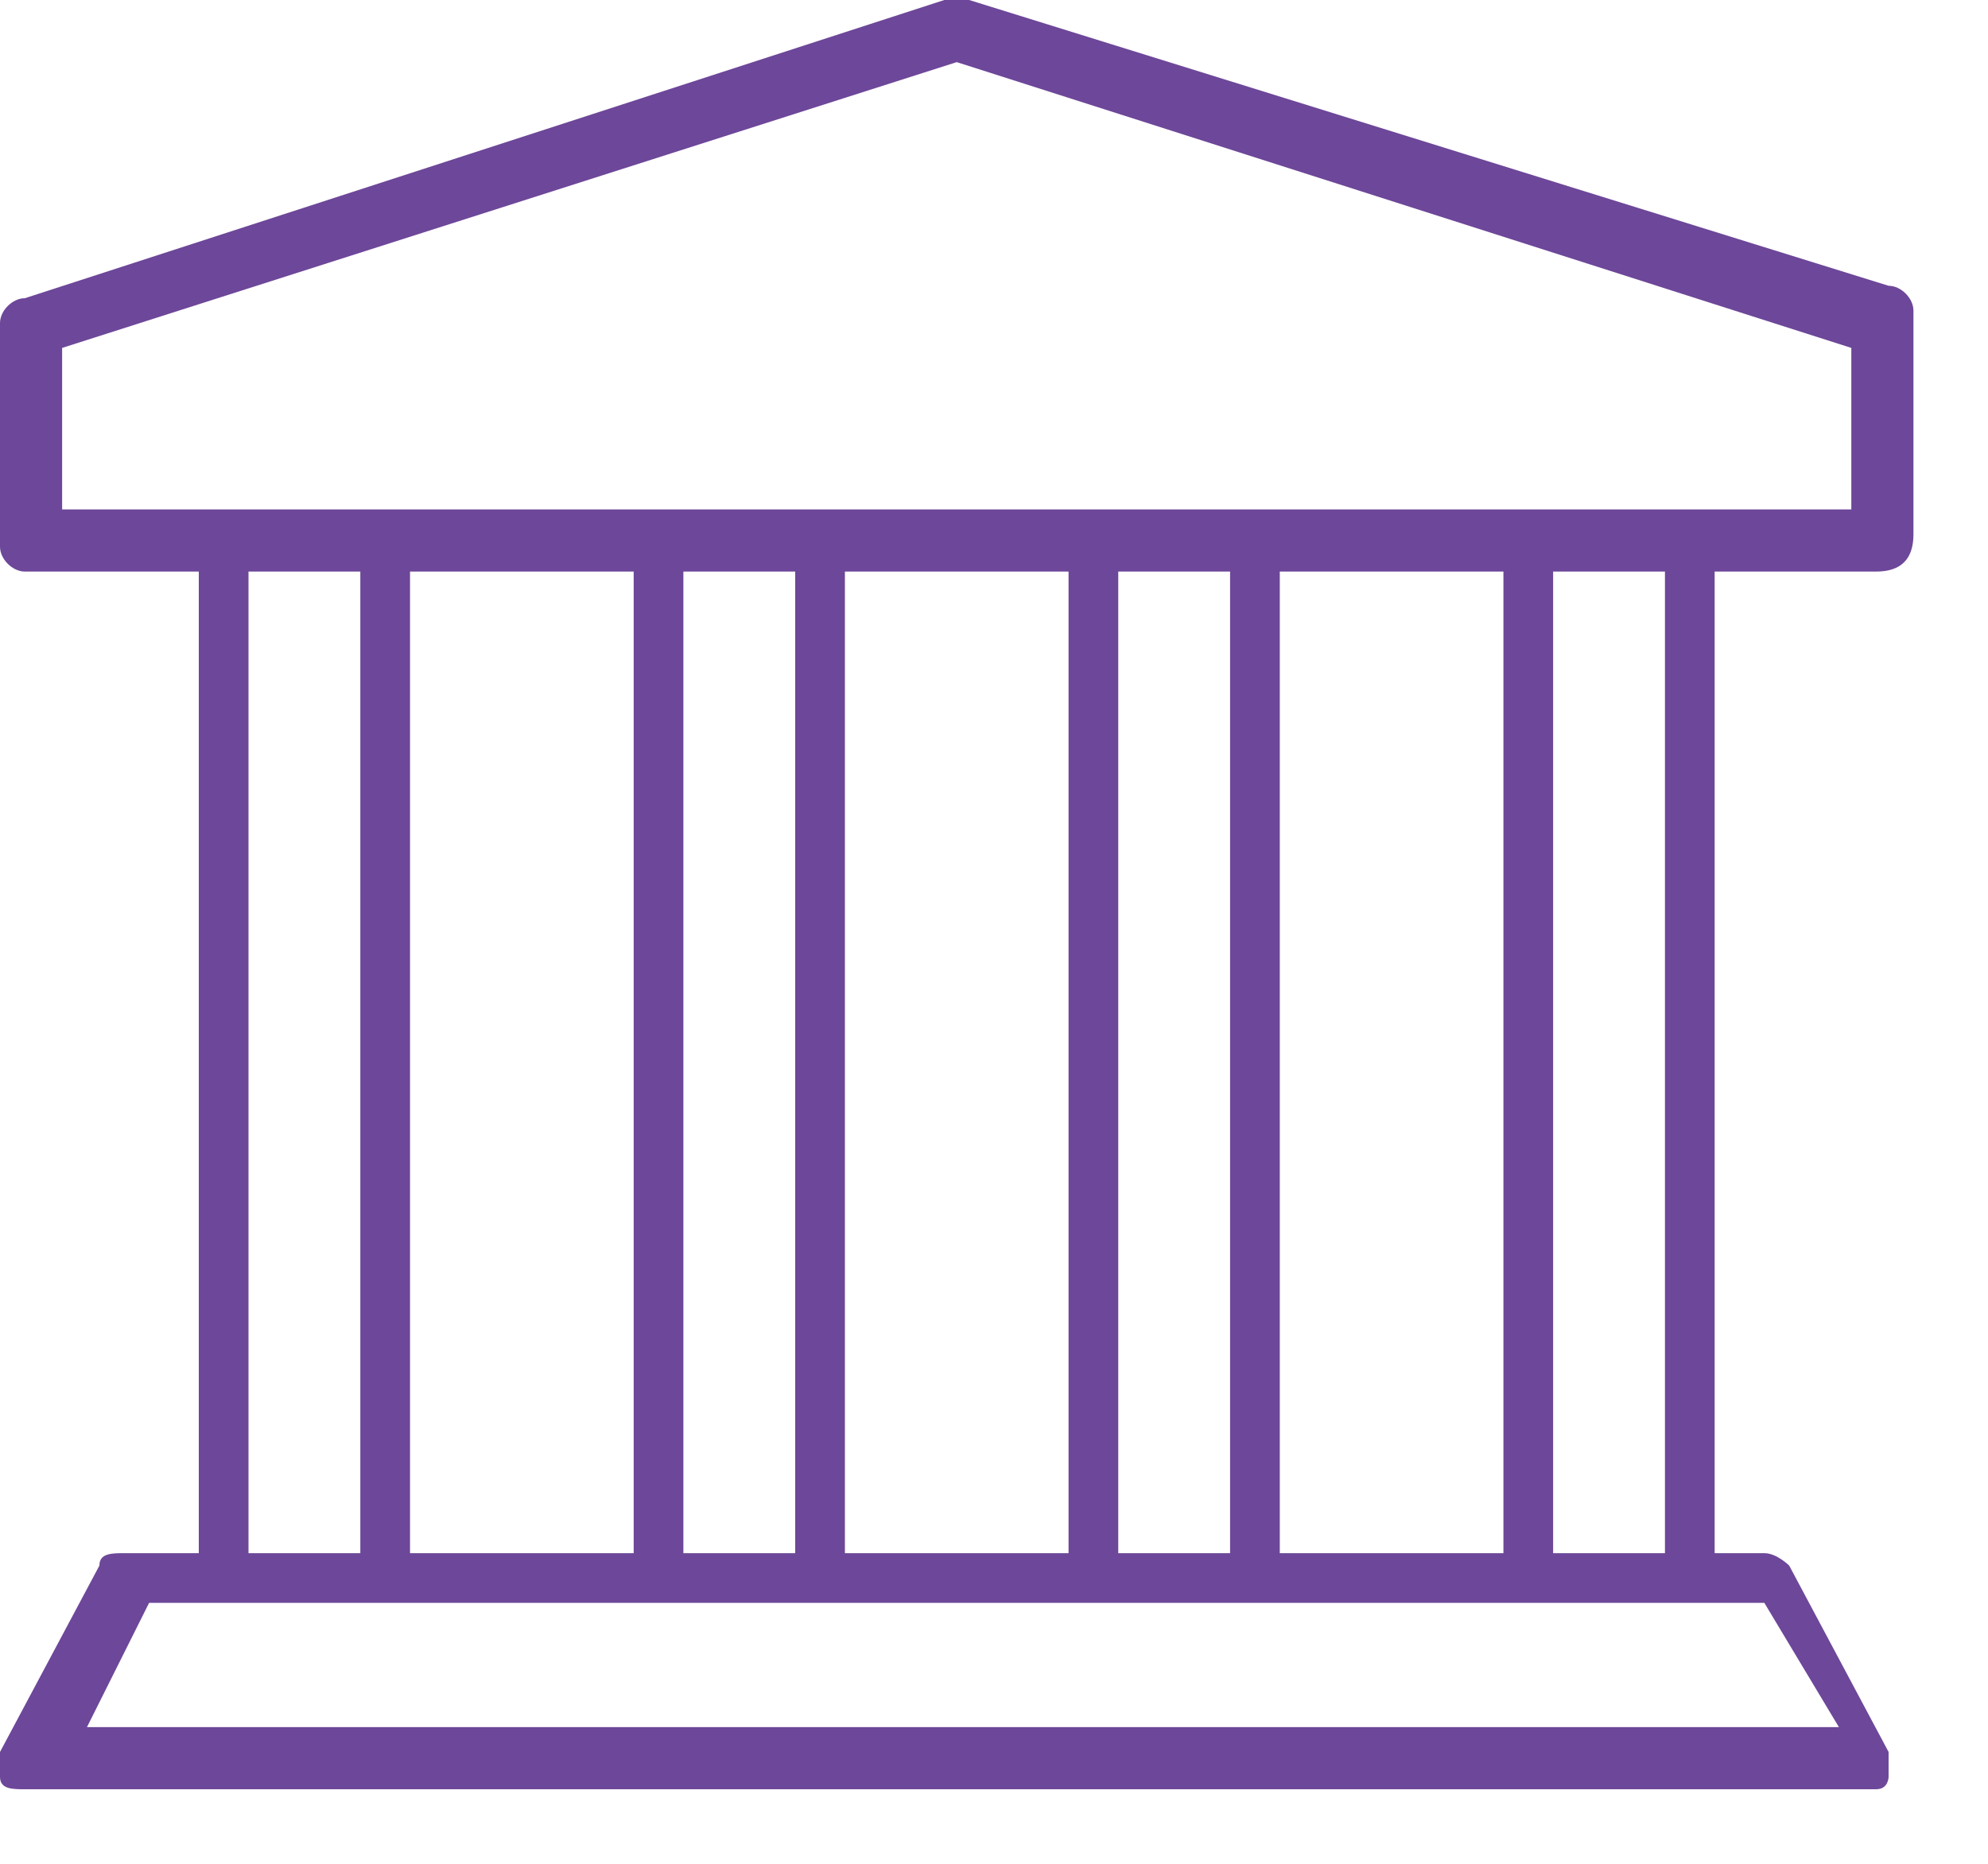
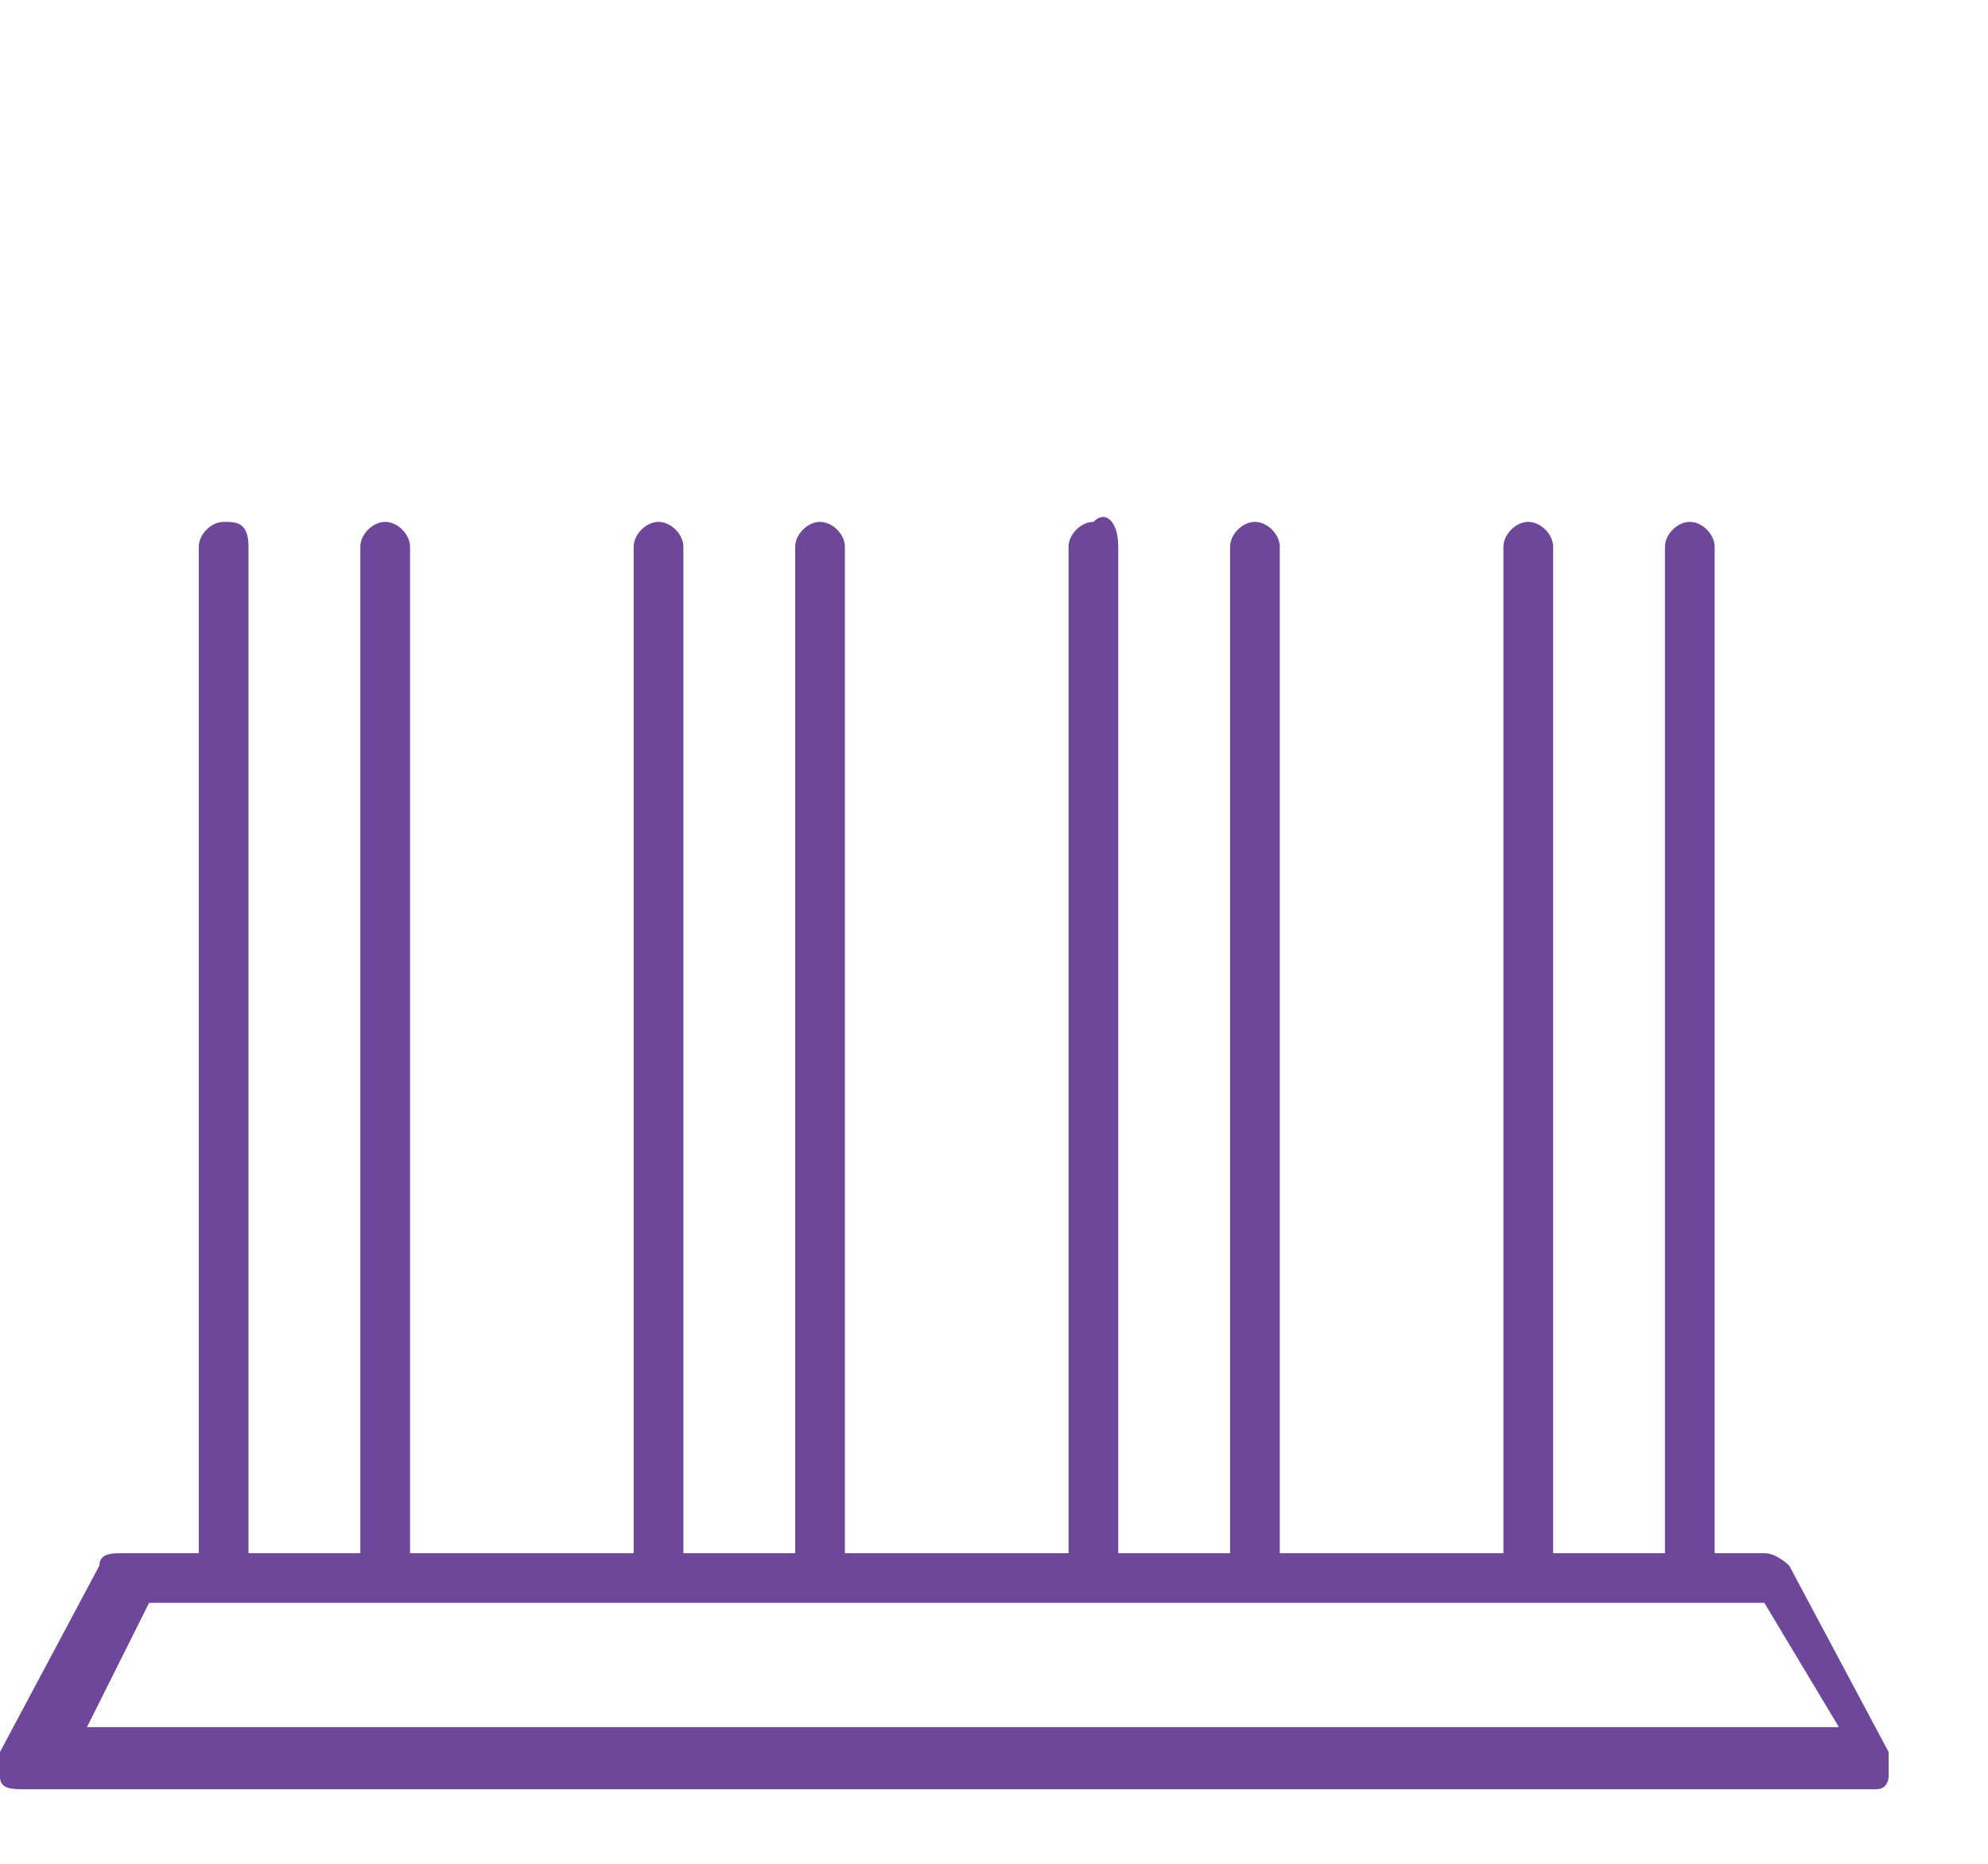
<svg xmlns="http://www.w3.org/2000/svg" xmlns:xlink="http://www.w3.org/1999/xlink" version="1.1" id="圖層_1" x="0px" y="0px" viewBox="0 0 16 15" style="enable-background:new 0 0 16 15;" xml:space="preserve">
  <style type="text/css">
	.st0{clip-path:url(#SVGID_2_);fill:#6D4799;}
	.st1{clip-path:url(#SVGID_4_);fill:#6D4799;}
	.st2{clip-path:url(#SVGID_6_);fill:#6D4799;}
</style>
  <g>
    <defs>
      <rect id="SVGID_1_" x="-32.2" width="16.8" height="13.9" />
    </defs>
    <clipPath id="SVGID_2_">
      <use xlink:href="#SVGID_1_" style="overflow:visible;" />
    </clipPath>
-     <path class="st0" d="M-29.2,0.5c-0.5,0-0.9,0.4-0.9,0.9v0.8c0,0.5,0.4,0.9,0.9,0.9s0.9-0.4,0.9-0.9V1.4   C-28.2,0.9-28.6,0.5-29.2,0.5 M-29.2,3.7c-0.8,0-1.4-0.6-1.4-1.4V1.4c0-0.8,0.6-1.4,1.4-1.4c0.8,0,1.4,0.6,1.4,1.4v0.8   C-27.7,3.1-28.4,3.7-29.2,3.7" />
+     <path class="st0" d="M-29.2,0.5c-0.5,0-0.9,0.4-0.9,0.9c0,0.5,0.4,0.9,0.9,0.9s0.9-0.4,0.9-0.9V1.4   C-28.2,0.9-28.6,0.5-29.2,0.5 M-29.2,3.7c-0.8,0-1.4-0.6-1.4-1.4V1.4c0-0.8,0.6-1.4,1.4-1.4c0.8,0,1.4,0.6,1.4,1.4v0.8   C-27.7,3.1-28.4,3.7-29.2,3.7" />
    <path class="st0" d="M-30.4,13.4h2.6V5.7c0-0.1,0-0.1,0.1-0.2c0,0,0.1-0.1,0.2-0.1l2.2,0c0.8,0,1.2-0.7,1.3-1.1h-5.7   c-1,0-1.9,0.8-1.9,1.9v2.4c0,0.1,0.1,0.7,0.8,0.8v-3c0-0.1,0.1-0.2,0.2-0.2c0.1,0,0.2,0.1,0.2,0.2V13.4z M-27.6,13.9h-3.1   c-0.1,0-0.2-0.1-0.2-0.2V9.9c-0.9-0.1-1.2-0.9-1.3-1.3V6.2c0-1.3,1.1-2.4,2.4-2.4h6c0.1,0,0.1,0,0.2,0.1c0,0.1,0.1,0.1,0.1,0.2   c-0.1,0.6-0.5,1.8-1.8,1.8h-2v7.8C-27.3,13.8-27.5,13.9-27.6,13.9" />
-     <path class="st0" d="M-29.2,13.9c-0.1,0-0.2-0.1-0.2-0.2V9.4c0-0.1,0.1-0.2,0.2-0.2s0.2,0.1,0.2,0.2v4.3   C-28.9,13.8-29,13.9-29.2,13.9" />
-     <path class="st0" d="M-18.4,0.5c-0.5,0-0.9,0.4-0.9,0.9v0.8c0,0.5,0.4,0.9,0.9,0.9s0.9-0.4,0.9-0.9V1.4   C-17.4,0.9-17.9,0.5-18.4,0.5 M-18.4,3.7c-0.8,0-1.4-0.6-1.4-1.4V1.4c0-0.8,0.6-1.4,1.4-1.4c0.8,0,1.4,0.6,1.4,1.4v0.8   C-16.9,3.1-17.6,3.7-18.4,3.7" />
-     <path class="st0" d="M-19.7,13.4h2.6v-7c0-0.1,0.1-0.2,0.2-0.2s0.2,0.1,0.2,0.2v3c0.7-0.1,0.8-0.7,0.8-0.8l0-2.4   c0-1-0.8-1.9-1.9-1.9h-5.7c0.1,0.4,0.4,1.1,1.3,1.1l2.2,0c0.1,0,0.1,0,0.2,0.1c0,0,0.1,0.1,0.1,0.2V13.4z M-16.9,13.9h-3.1   c-0.1,0-0.2-0.1-0.2-0.2V5.9h-2c-1.3,0-1.8-1.2-1.8-1.8c0-0.1,0-0.1,0.1-0.2c0-0.1,0.1-0.1,0.2-0.1h6c1.3,0,2.4,1.1,2.4,2.4v2.4   c0,0.4-0.3,1.2-1.3,1.3v3.8C-16.6,13.8-16.7,13.9-16.9,13.9" />
    <path class="st0" d="M-18.4,13.9c-0.1,0-0.2-0.1-0.2-0.2V9.4c0-0.1,0.1-0.2,0.2-0.2s0.2,0.1,0.2,0.2v4.3   C-18.1,13.8-18.2,13.9-18.4,13.9" />
  </g>
  <g>
    <defs>
      <rect id="SVGID_3_" x="-63.4" width="12.8" height="11.4" />
    </defs>
    <clipPath id="SVGID_4_">
      <use xlink:href="#SVGID_3_" style="overflow:visible;" />
    </clipPath>
    <path class="st1" d="M-60,7c-0.7,0-1.3,0.6-1.3,1.3c0,0.7,0.6,1.3,1.3,1.3h7.8V7H-60z M-51.9,10.1H-60c-1,0-1.8-0.8-1.8-1.8   s0.8-1.8,1.8-1.8h8.1c0.1,0,0.2,0.1,0.2,0.2v3.1C-51.6,10-51.7,10.1-51.9,10.1" />
    <path class="st1" d="M-50.9,7h-9.1c-0.1,0-0.2-0.1-0.2-0.2s0.1-0.2,0.2-0.2h9.1c0.1,0,0.2,0.1,0.2,0.2S-50.7,7-50.9,7" />
    <path class="st1" d="M-50.9,11.4h-10.2c-0.1,0-0.2,0-0.2,0c-0.6-0.1-1.2-0.4-1.6-1c-0.4-0.6-0.6-1.4-0.4-2.1l2-7   c0-0.1,0.4-1.3,1.3-1.3h6.4c0.9,0,1.3,1.2,1.3,1.3l1.8,5.4c0,0.1,0,0.3-0.2,0.3c-0.1,0-0.3,0-0.3-0.2l-1.8-5.4   c-0.1-0.2-0.4-1-0.8-1h-6.4c-0.4,0-0.7,0.7-0.8,1l-2,6.9c-0.1,0.5,0,1.2,0.3,1.7c0.3,0.5,0.8,0.7,1.2,0.8c0.1,0,0.1,0,0.2,0h10   v-0.8h-0.7c-0.1,0-0.2-0.1-0.2-0.2c0-0.1,0.1-0.2,0.2-0.2h1c0.1,0,0.2,0.1,0.2,0.2v1.3C-50.6,11.2-50.7,11.4-50.9,11.4" />
    <path class="st1" d="M-59.3,4h4.8L-55,2.3h-3.9L-59.3,4z M-54.3,4.5h-5.4c-0.1,0-0.1,0-0.2-0.1c0-0.1-0.1-0.1,0-0.2l0.6-2.3   c0-0.1,0.1-0.2,0.2-0.2h4.3c0.1,0,0.2,0.1,0.2,0.2l0.6,2.3c0,0.1,0,0.2,0,0.2C-54.1,4.5-54.2,4.5-54.3,4.5" />
  </g>
  <g>
    <defs>
      <rect id="SVGID_5_" width="15.4" height="14.4" />
    </defs>
    <clipPath id="SVGID_6_">
      <use xlink:href="#SVGID_5_" style="overflow:visible;" />
    </clipPath>
-     <path class="st2" d="M0.5,4.1h14.4V2.8L7.7,0.5L0.5,2.8V4.1z M15.1,4.6H0.2C0.1,4.6,0,4.5,0,4.4V2.6c0-0.1,0.1-0.2,0.2-0.2L7.6,0   c0,0,0.1,0,0.2,0l7.4,2.3c0.1,0,0.2,0.1,0.2,0.2v1.8C15.4,4.5,15.3,4.6,15.1,4.6" />
    <path class="st2" d="M1.8,12.8c-0.1,0-0.2-0.1-0.2-0.2V4.4c0-0.1,0.1-0.2,0.2-0.2S2,4.2,2,4.4v8.2C2,12.7,1.9,12.8,1.8,12.8" />
    <path class="st2" d="M3.1,12.8c-0.1,0-0.2-0.1-0.2-0.2V4.4c0-0.1,0.1-0.2,0.2-0.2c0.1,0,0.2,0.1,0.2,0.2v8.2   C3.3,12.7,3.2,12.8,3.1,12.8" />
    <path class="st2" d="M13.6,12.8c-0.1,0-0.2-0.1-0.2-0.2V4.4c0-0.1,0.1-0.2,0.2-0.2c0.1,0,0.2,0.1,0.2,0.2v8.2   C13.9,12.7,13.8,12.8,13.6,12.8" />
    <path class="st2" d="M12.3,12.8c-0.1,0-0.2-0.1-0.2-0.2V4.4c0-0.1,0.1-0.2,0.2-0.2c0.1,0,0.2,0.1,0.2,0.2v8.2   C12.6,12.7,12.5,12.8,12.3,12.8" />
    <path class="st2" d="M10.1,12.8c-0.1,0-0.2-0.1-0.2-0.2V4.4c0-0.1,0.1-0.2,0.2-0.2c0.1,0,0.2,0.1,0.2,0.2v8.2   C10.4,12.7,10.2,12.8,10.1,12.8" />
    <path class="st2" d="M8.8,12.8c-0.1,0-0.2-0.1-0.2-0.2V4.4c0-0.1,0.1-0.2,0.2-0.2C8.9,4.1,9,4.2,9,4.4v8.2   C9,12.7,8.9,12.8,8.8,12.8" />
    <path class="st2" d="M6.6,12.8c-0.1,0-0.2-0.1-0.2-0.2V4.4c0-0.1,0.1-0.2,0.2-0.2c0.1,0,0.2,0.1,0.2,0.2v8.2   C6.8,12.7,6.7,12.8,6.6,12.8" />
    <path class="st2" d="M5.3,12.8c-0.1,0-0.2-0.1-0.2-0.2V4.4c0-0.1,0.1-0.2,0.2-0.2c0.1,0,0.2,0.1,0.2,0.2v8.2   C5.5,12.7,5.4,12.8,5.3,12.8" />
    <path class="st2" d="M0.7,13.9h14.1l-0.6-1H1.2L0.7,13.9z M15.1,14.4H0.2c-0.1,0-0.2,0-0.2-0.1c0-0.1,0-0.2,0-0.2l0.8-1.5   c0-0.1,0.1-0.1,0.2-0.1h13.2c0.1,0,0.2,0.1,0.2,0.1l0.8,1.5c0,0.1,0,0.2,0,0.2S15.2,14.4,15.1,14.4" />
  </g>
</svg>